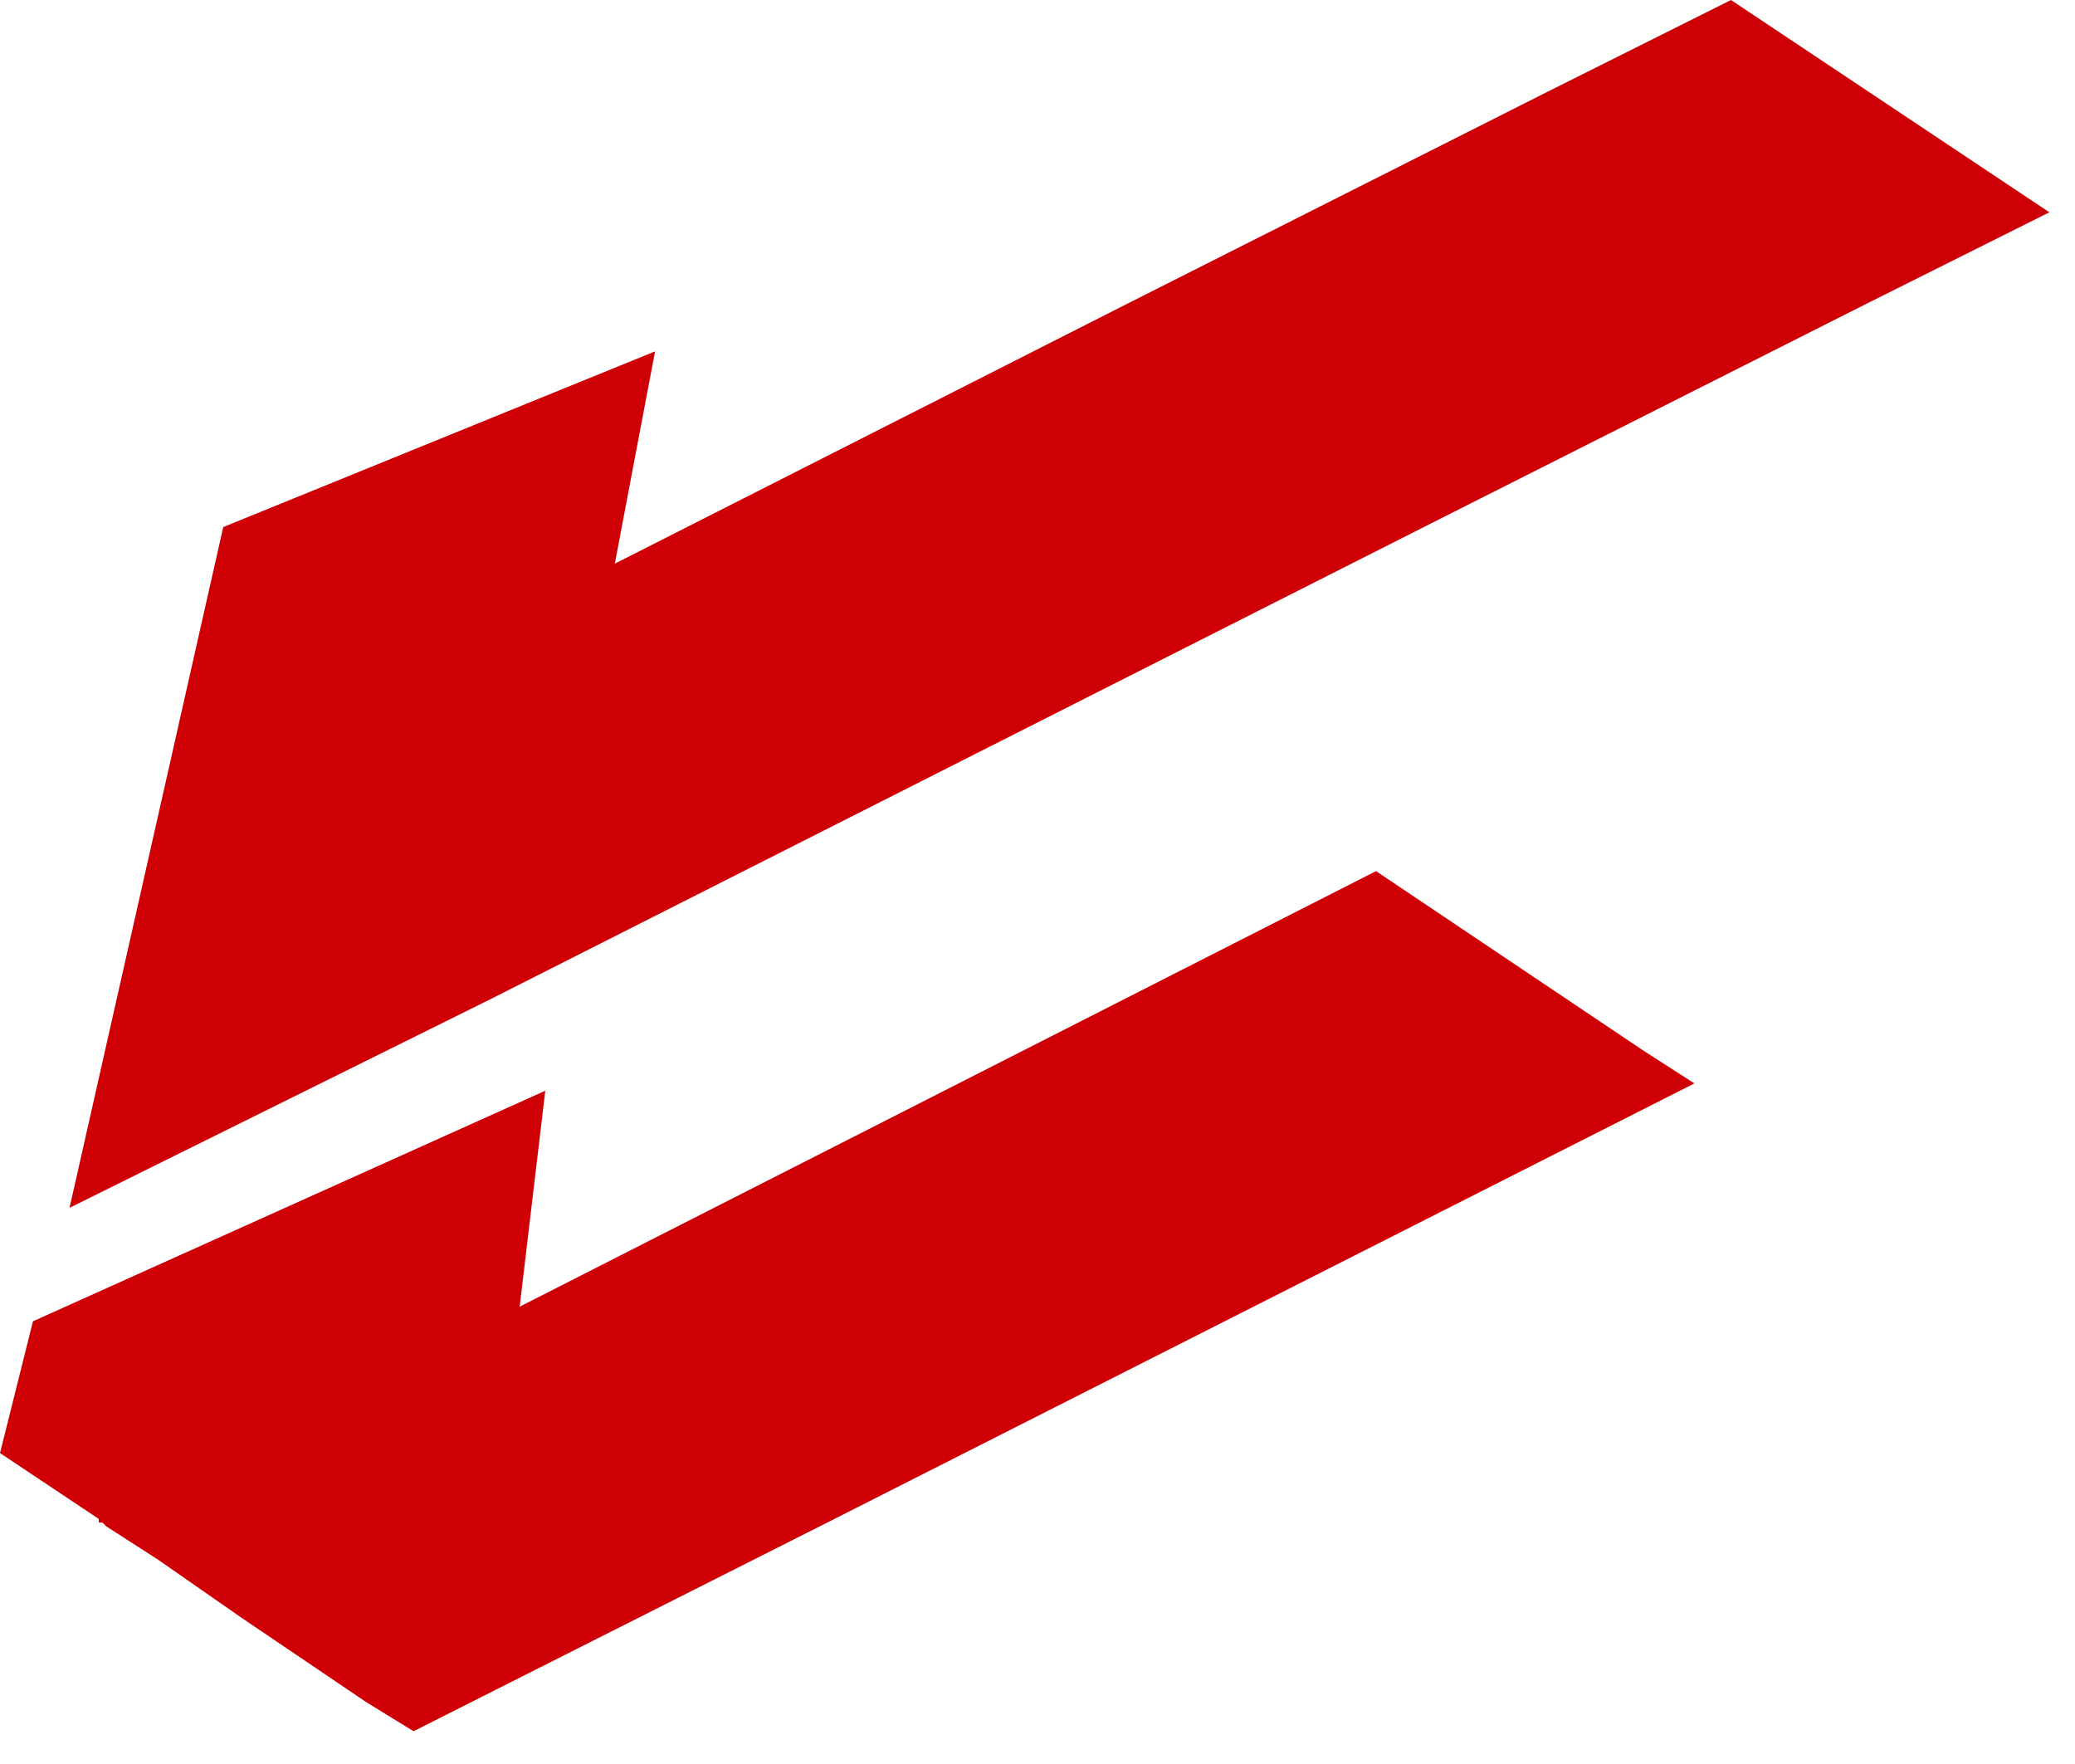
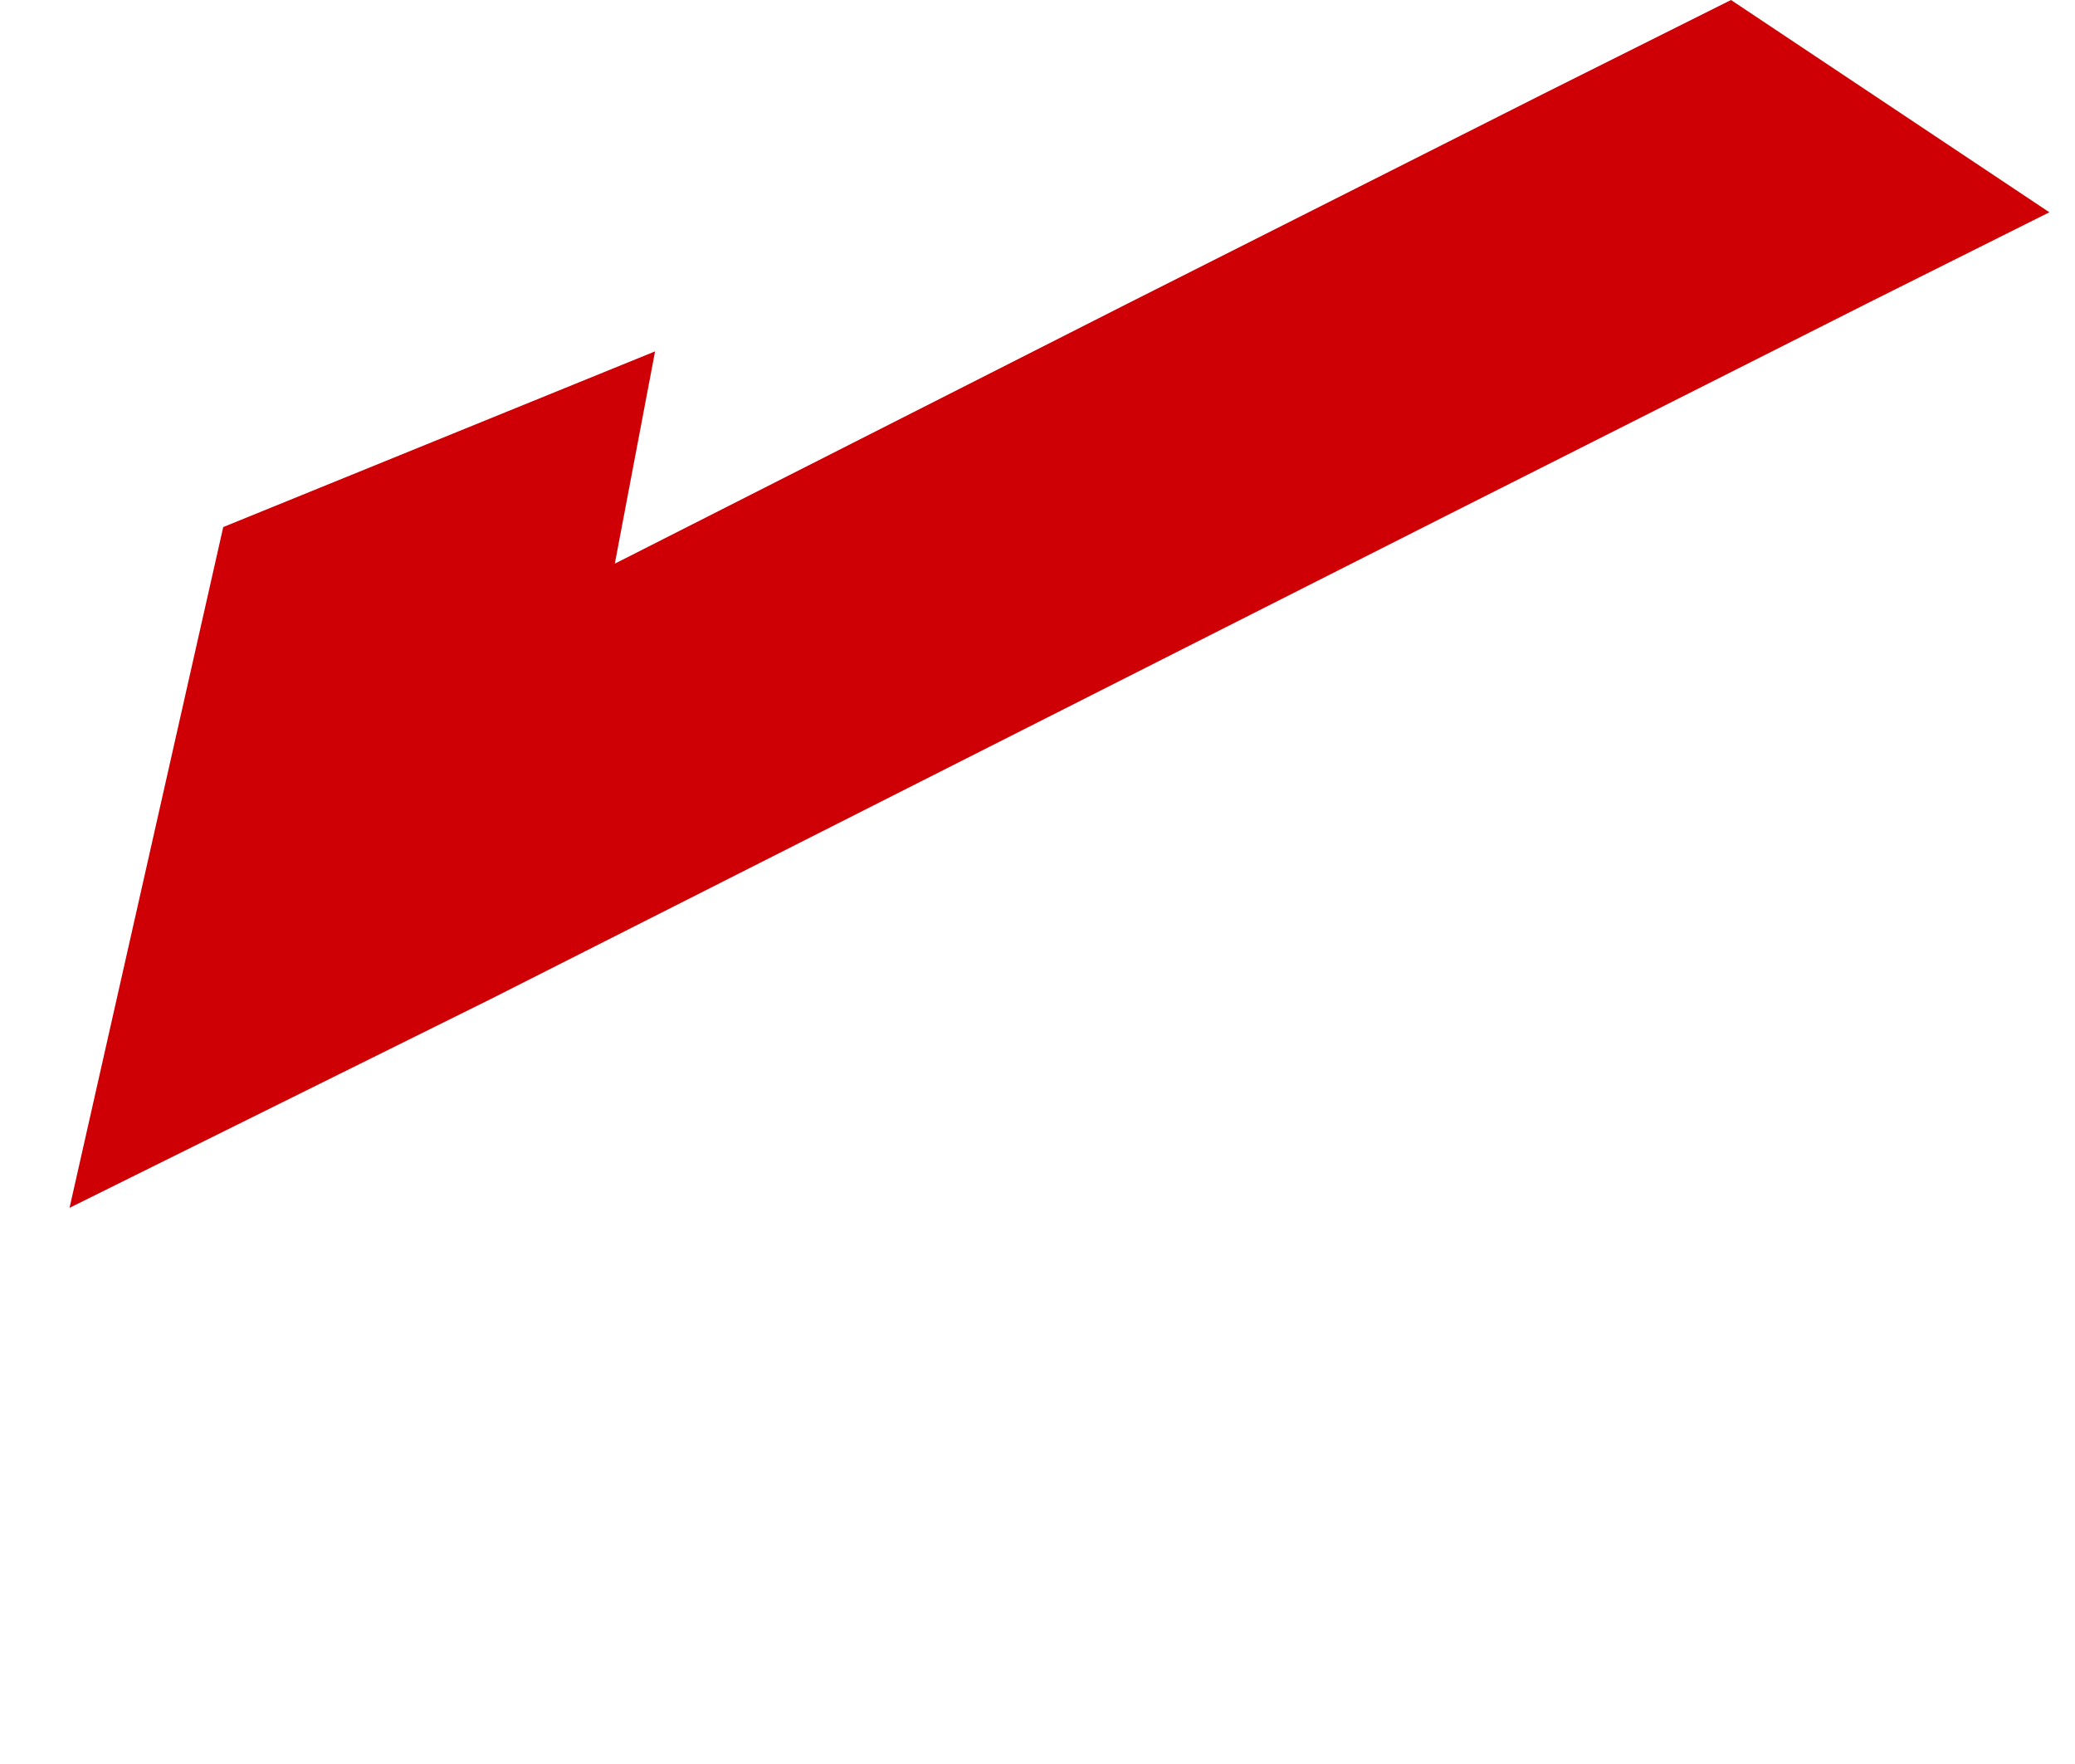
<svg xmlns="http://www.w3.org/2000/svg" version="1.1" id="Capa_1" x="0px" y="0px" viewBox="0 0 56.7 48.2" style="enable-background:new 0 0 56.7 48.2;" xml:space="preserve">
  <style type="text/css">
	.st0{fill:#CF0005;}
</style>
-   <polygon class="st0" points="14.2,35.7 14.9,29.8 0.9,36.1 0,39.7 2.7,41.5 2.7,41.6 2.8,41.6 2.9,41.7 4.3,42.6 6.6,44.2 10,46.5   11.3,47.3 22.8,41.5 46.3,29.6 44.9,28.7 37.6,23.8 " />
  <polygon class="st0" points="47.3,0 42.3,2.5 30.8,8.3 16.8,15.4 17.9,9.6 6.1,14.4 1.9,33 13.4,27.3 39.5,14.1 51,8.3 56,5.8 " />
</svg>